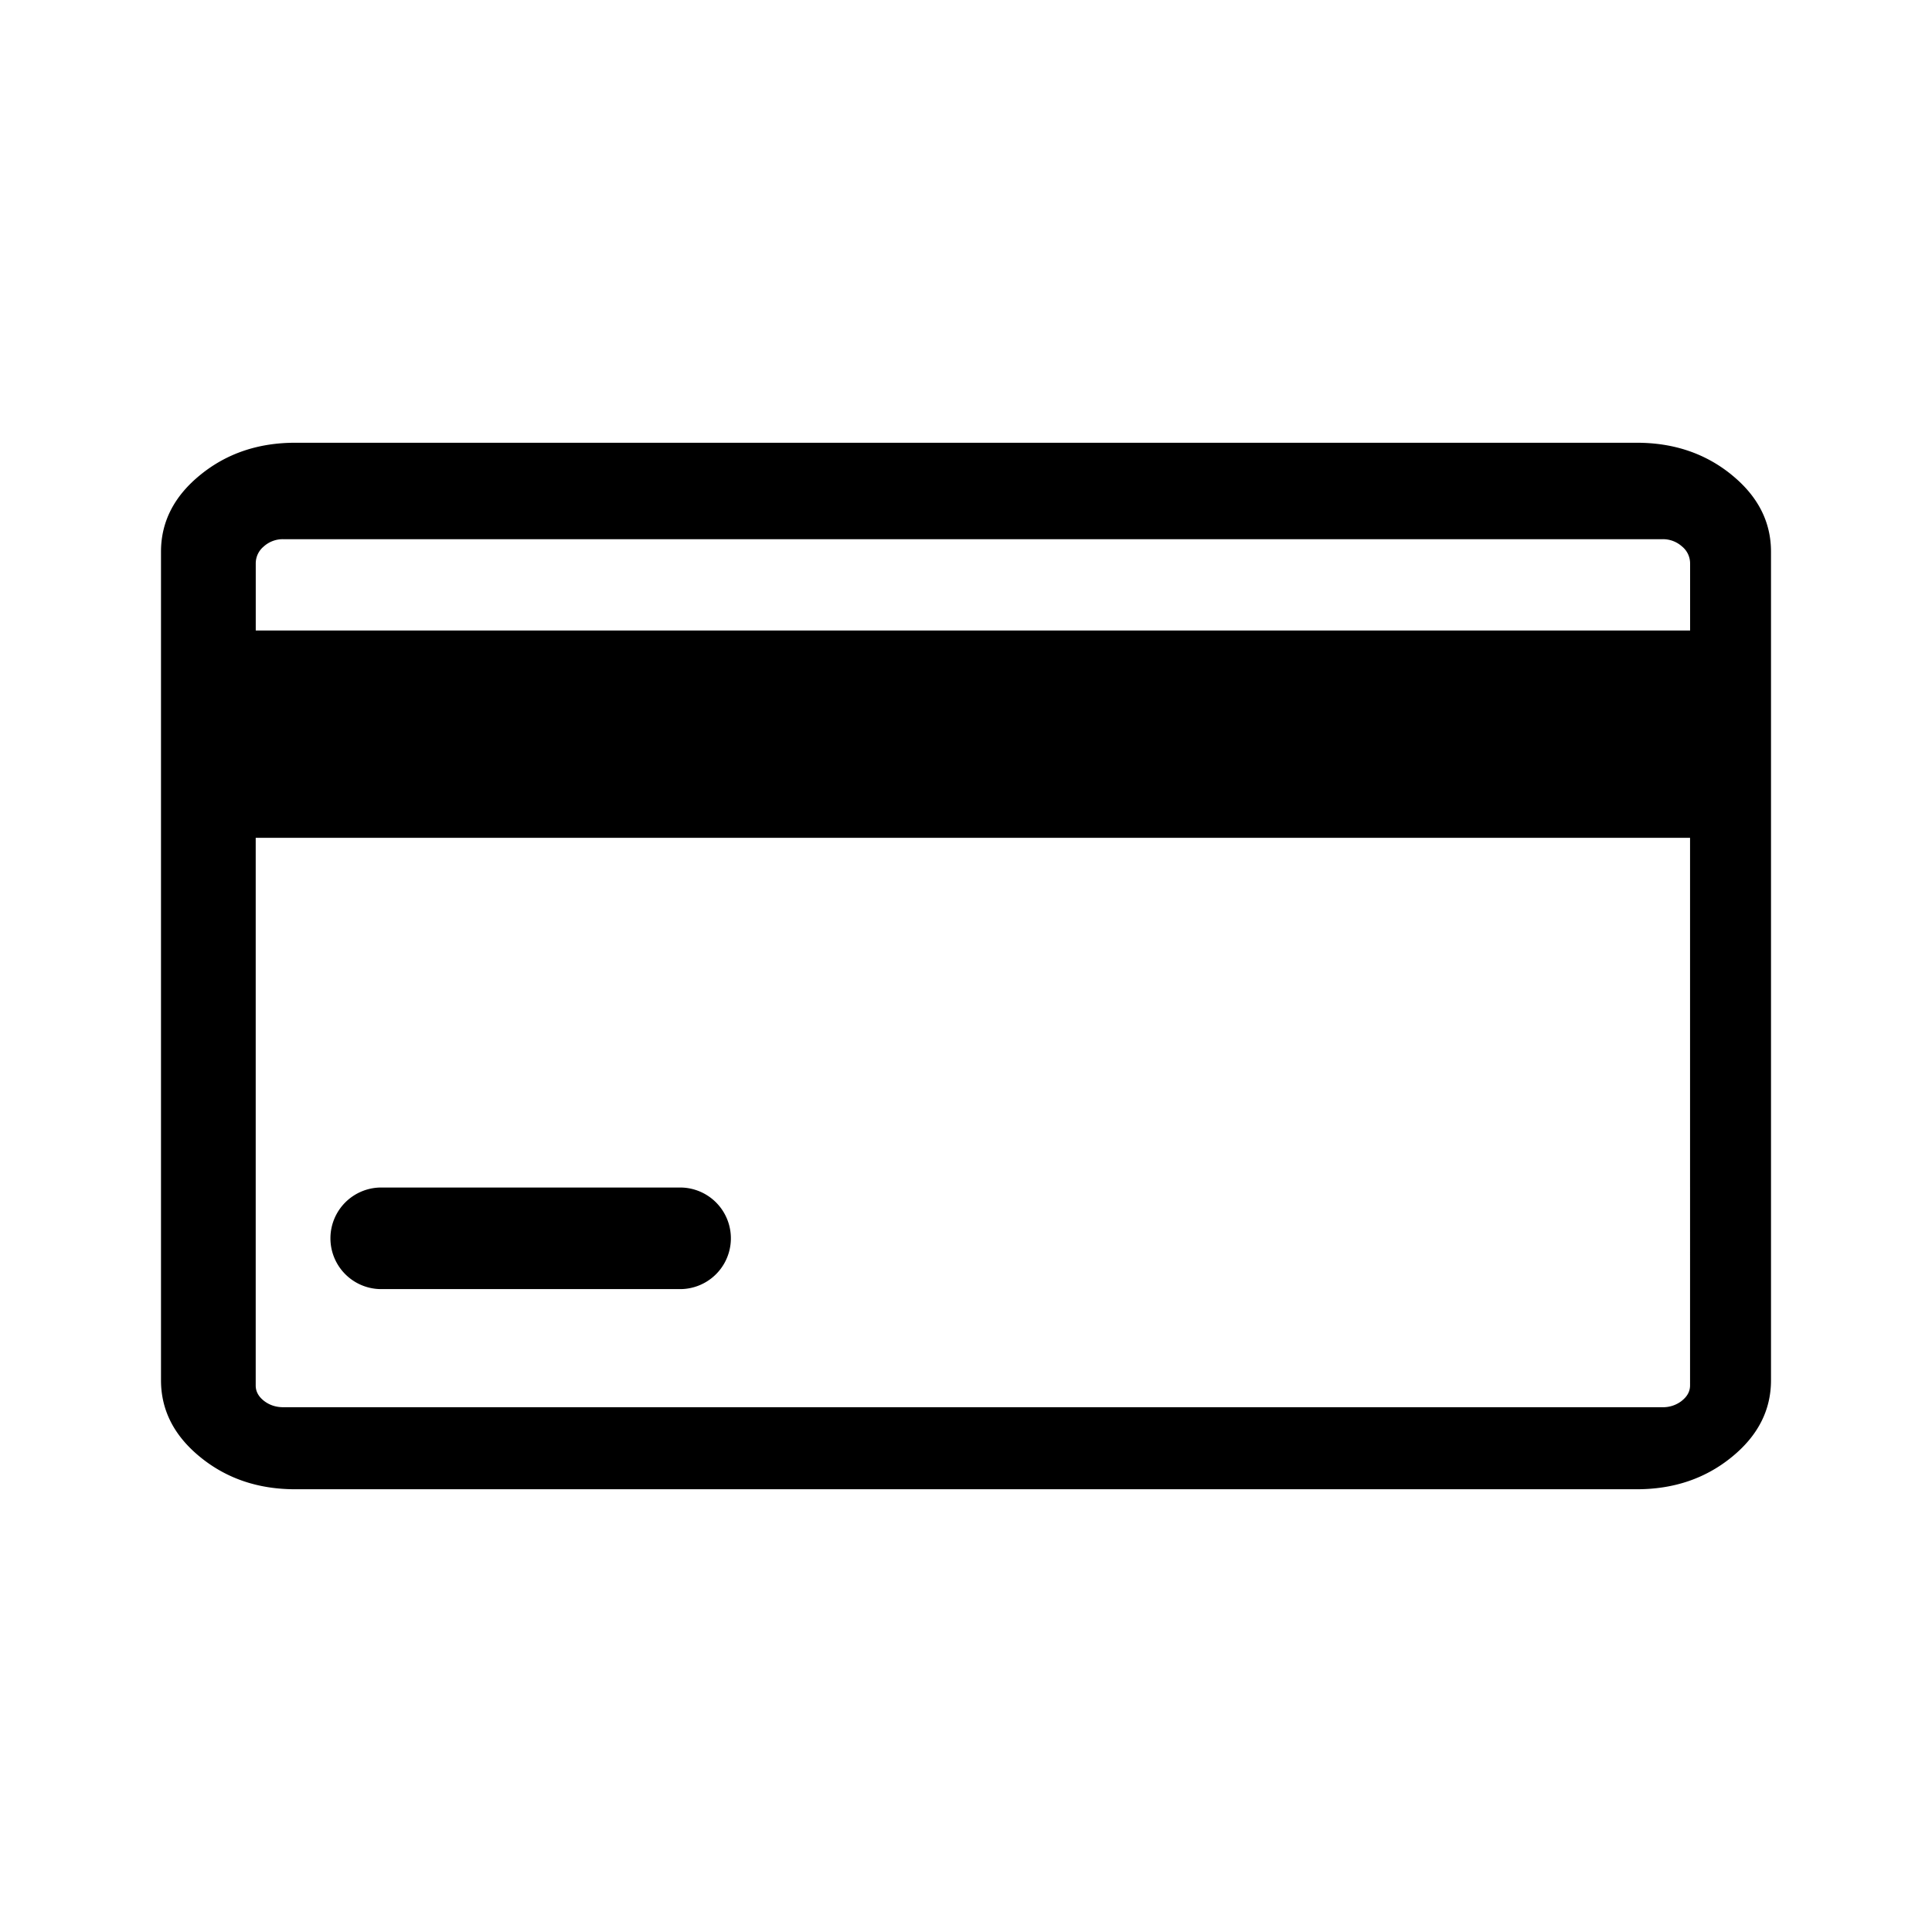
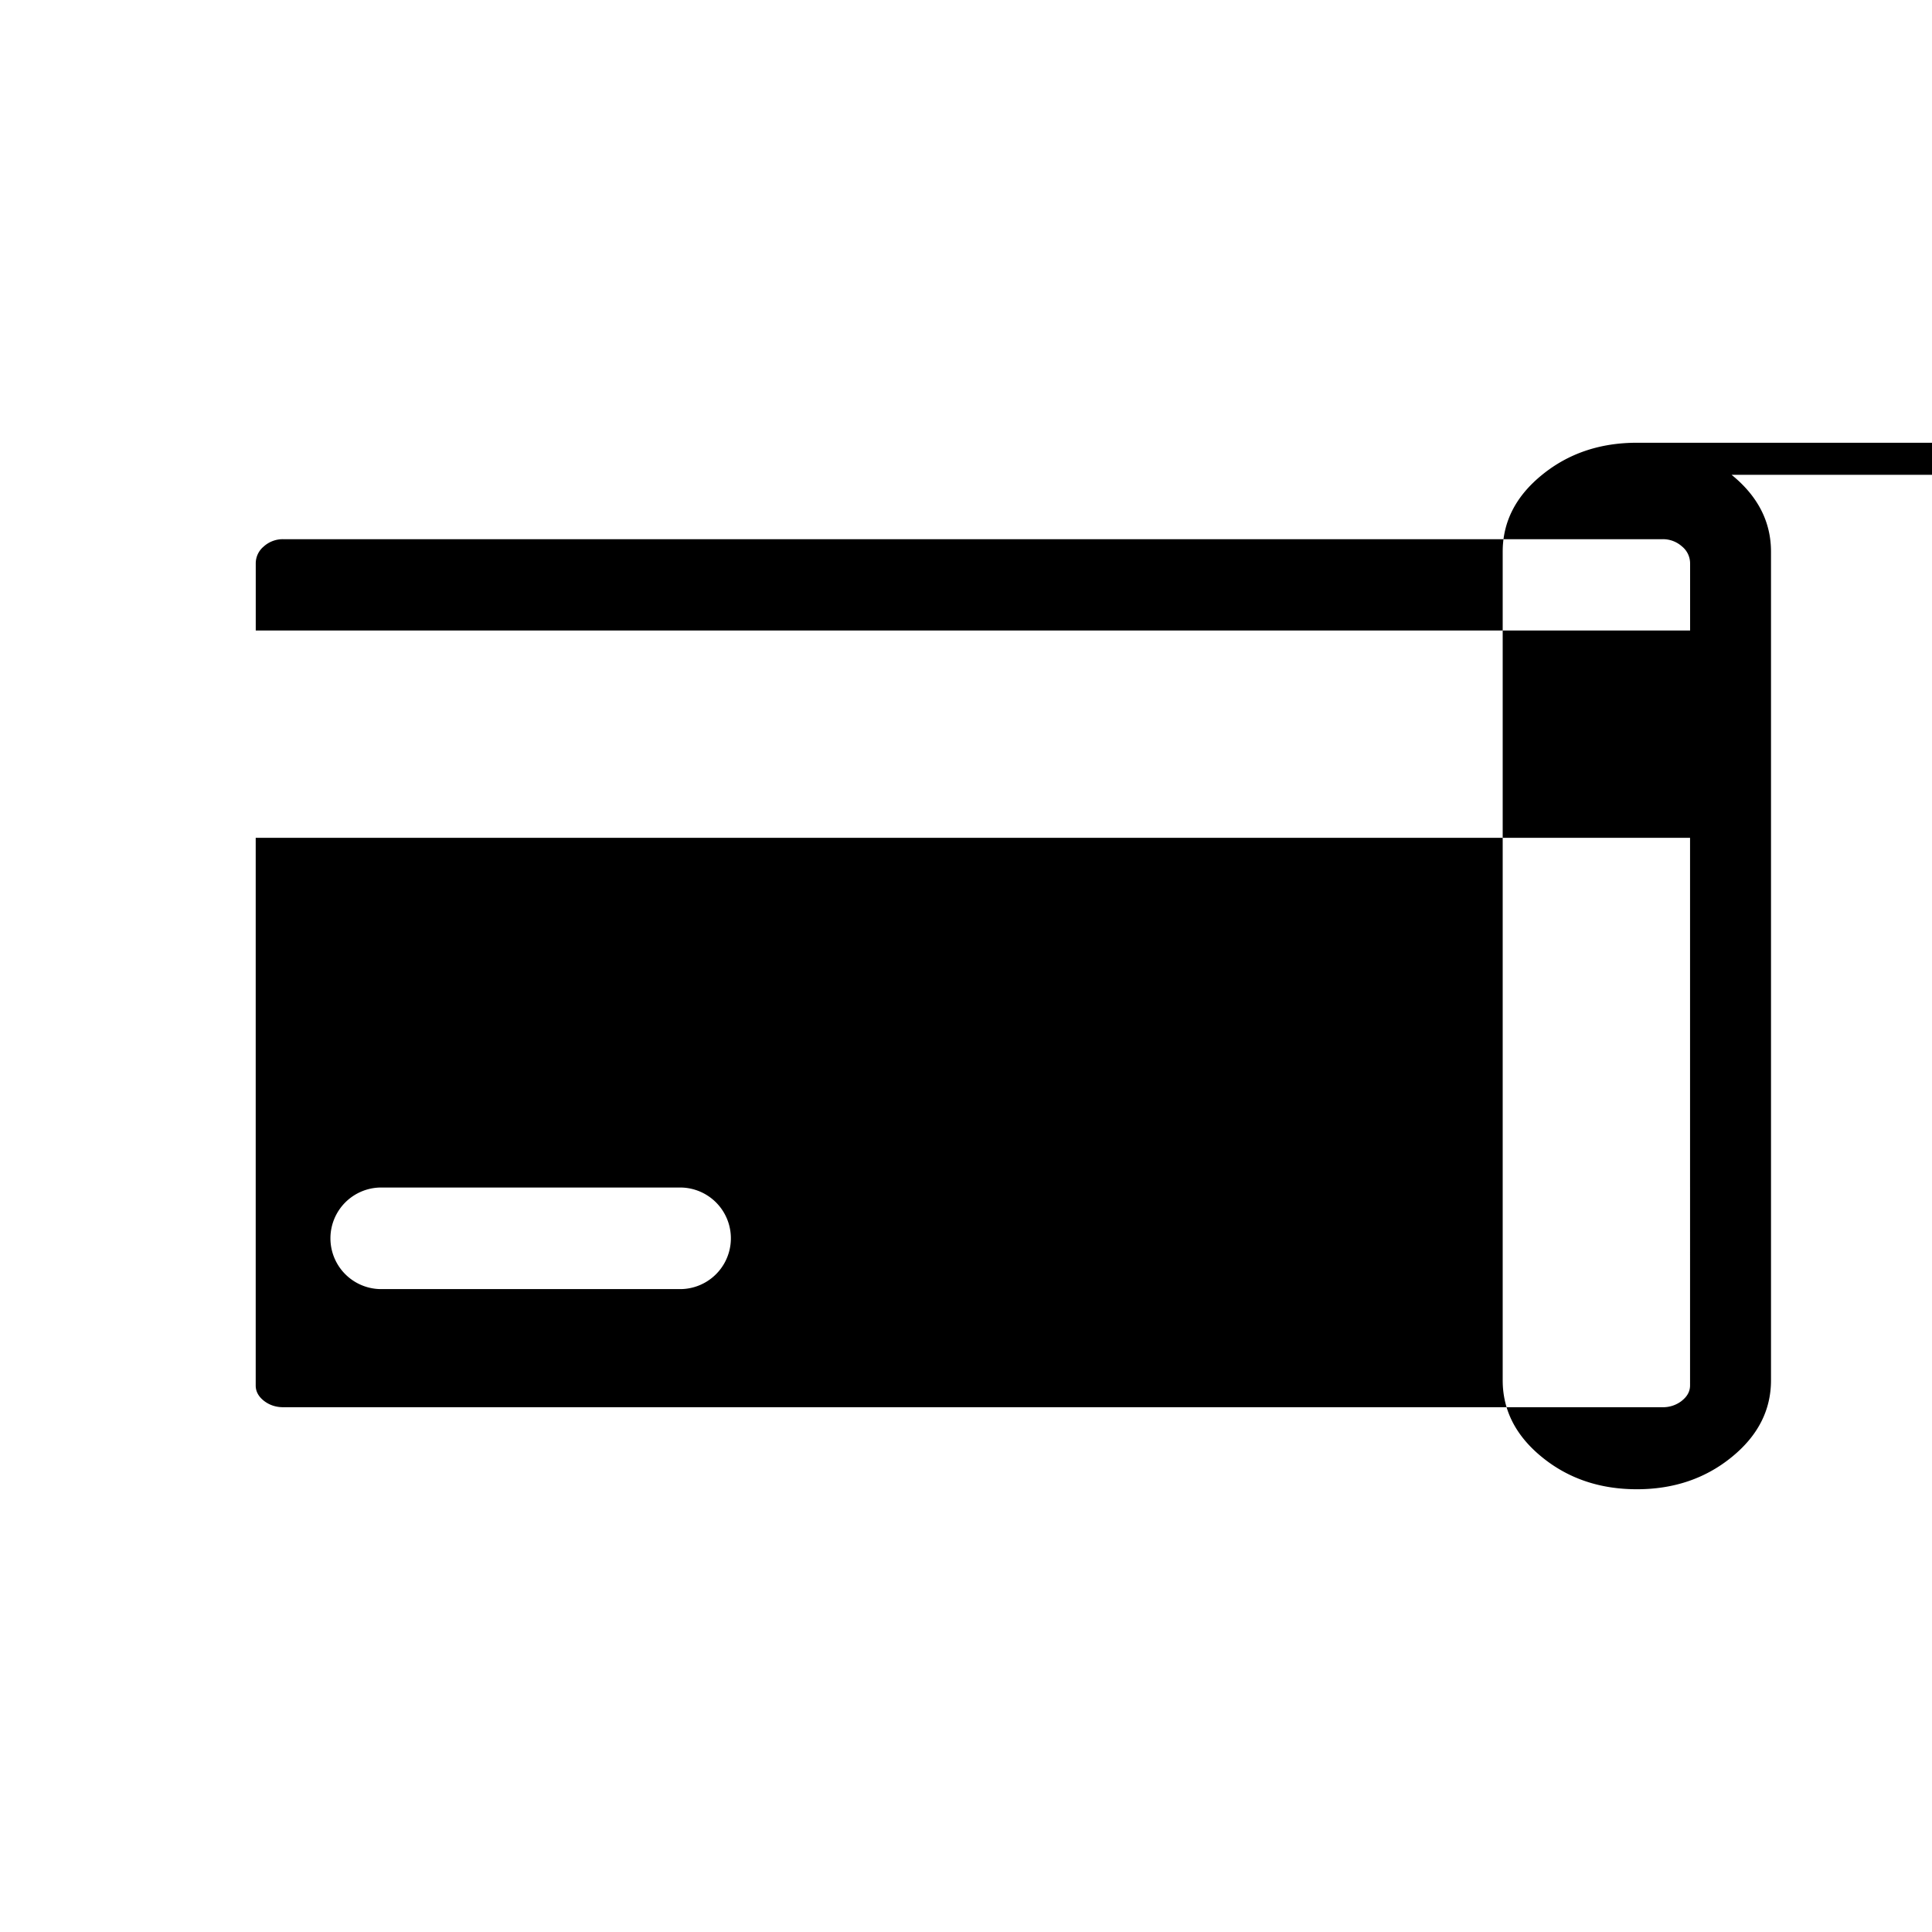
<svg xmlns="http://www.w3.org/2000/svg" viewBox="0 0 48 48">
-   <path d="M43.02 11.796c.654.53.98 1.168.98 1.912v20.584c0 .744-.326 1.382-.98 1.912-.652.53-1.437.796-2.353.796H7.333c-.916 0-1.701-.265-2.354-.796-.653-.53-.979-1.168-.979-1.912V13.708c0-.744.326-1.382.98-1.912.652-.53 1.437-.796 2.353-.796h33.334c.916 0 1.701.265 2.354.796zM6.557 13.574a.543.543 0 00-.203.421v1.67h35.636v-1.67a.543.543 0 00-.204-.421.708.708 0 00-.482-.178H7.038a.708.708 0 00-.482.178zM41.786 34.8c.135-.107.203-.233.203-.38V20.815H6.353v13.608c0 .146.068.272.203.379.136.106.297.16.482.16h34.265a.756.756 0 00.482-.16zm-32.35-5.296h7.496a1.262 1.262 0 010 2.523H9.436a1.262 1.262 0 010-2.523z" fill-rule="evenodd" />
+   <path d="M43.02 11.796c.654.53.98 1.168.98 1.912v20.584c0 .744-.326 1.382-.98 1.912-.652.53-1.437.796-2.353.796c-.916 0-1.701-.265-2.354-.796-.653-.53-.979-1.168-.979-1.912V13.708c0-.744.326-1.382.98-1.912.652-.53 1.437-.796 2.353-.796h33.334c.916 0 1.701.265 2.354.796zM6.557 13.574a.543.543 0 00-.203.421v1.67h35.636v-1.67a.543.543 0 00-.204-.421.708.708 0 00-.482-.178H7.038a.708.708 0 00-.482.178zM41.786 34.8c.135-.107.203-.233.203-.38V20.815H6.353v13.608c0 .146.068.272.203.379.136.106.297.16.482.16h34.265a.756.756 0 00.482-.16zm-32.35-5.296h7.496a1.262 1.262 0 010 2.523H9.436a1.262 1.262 0 010-2.523z" fill-rule="evenodd" />
</svg>